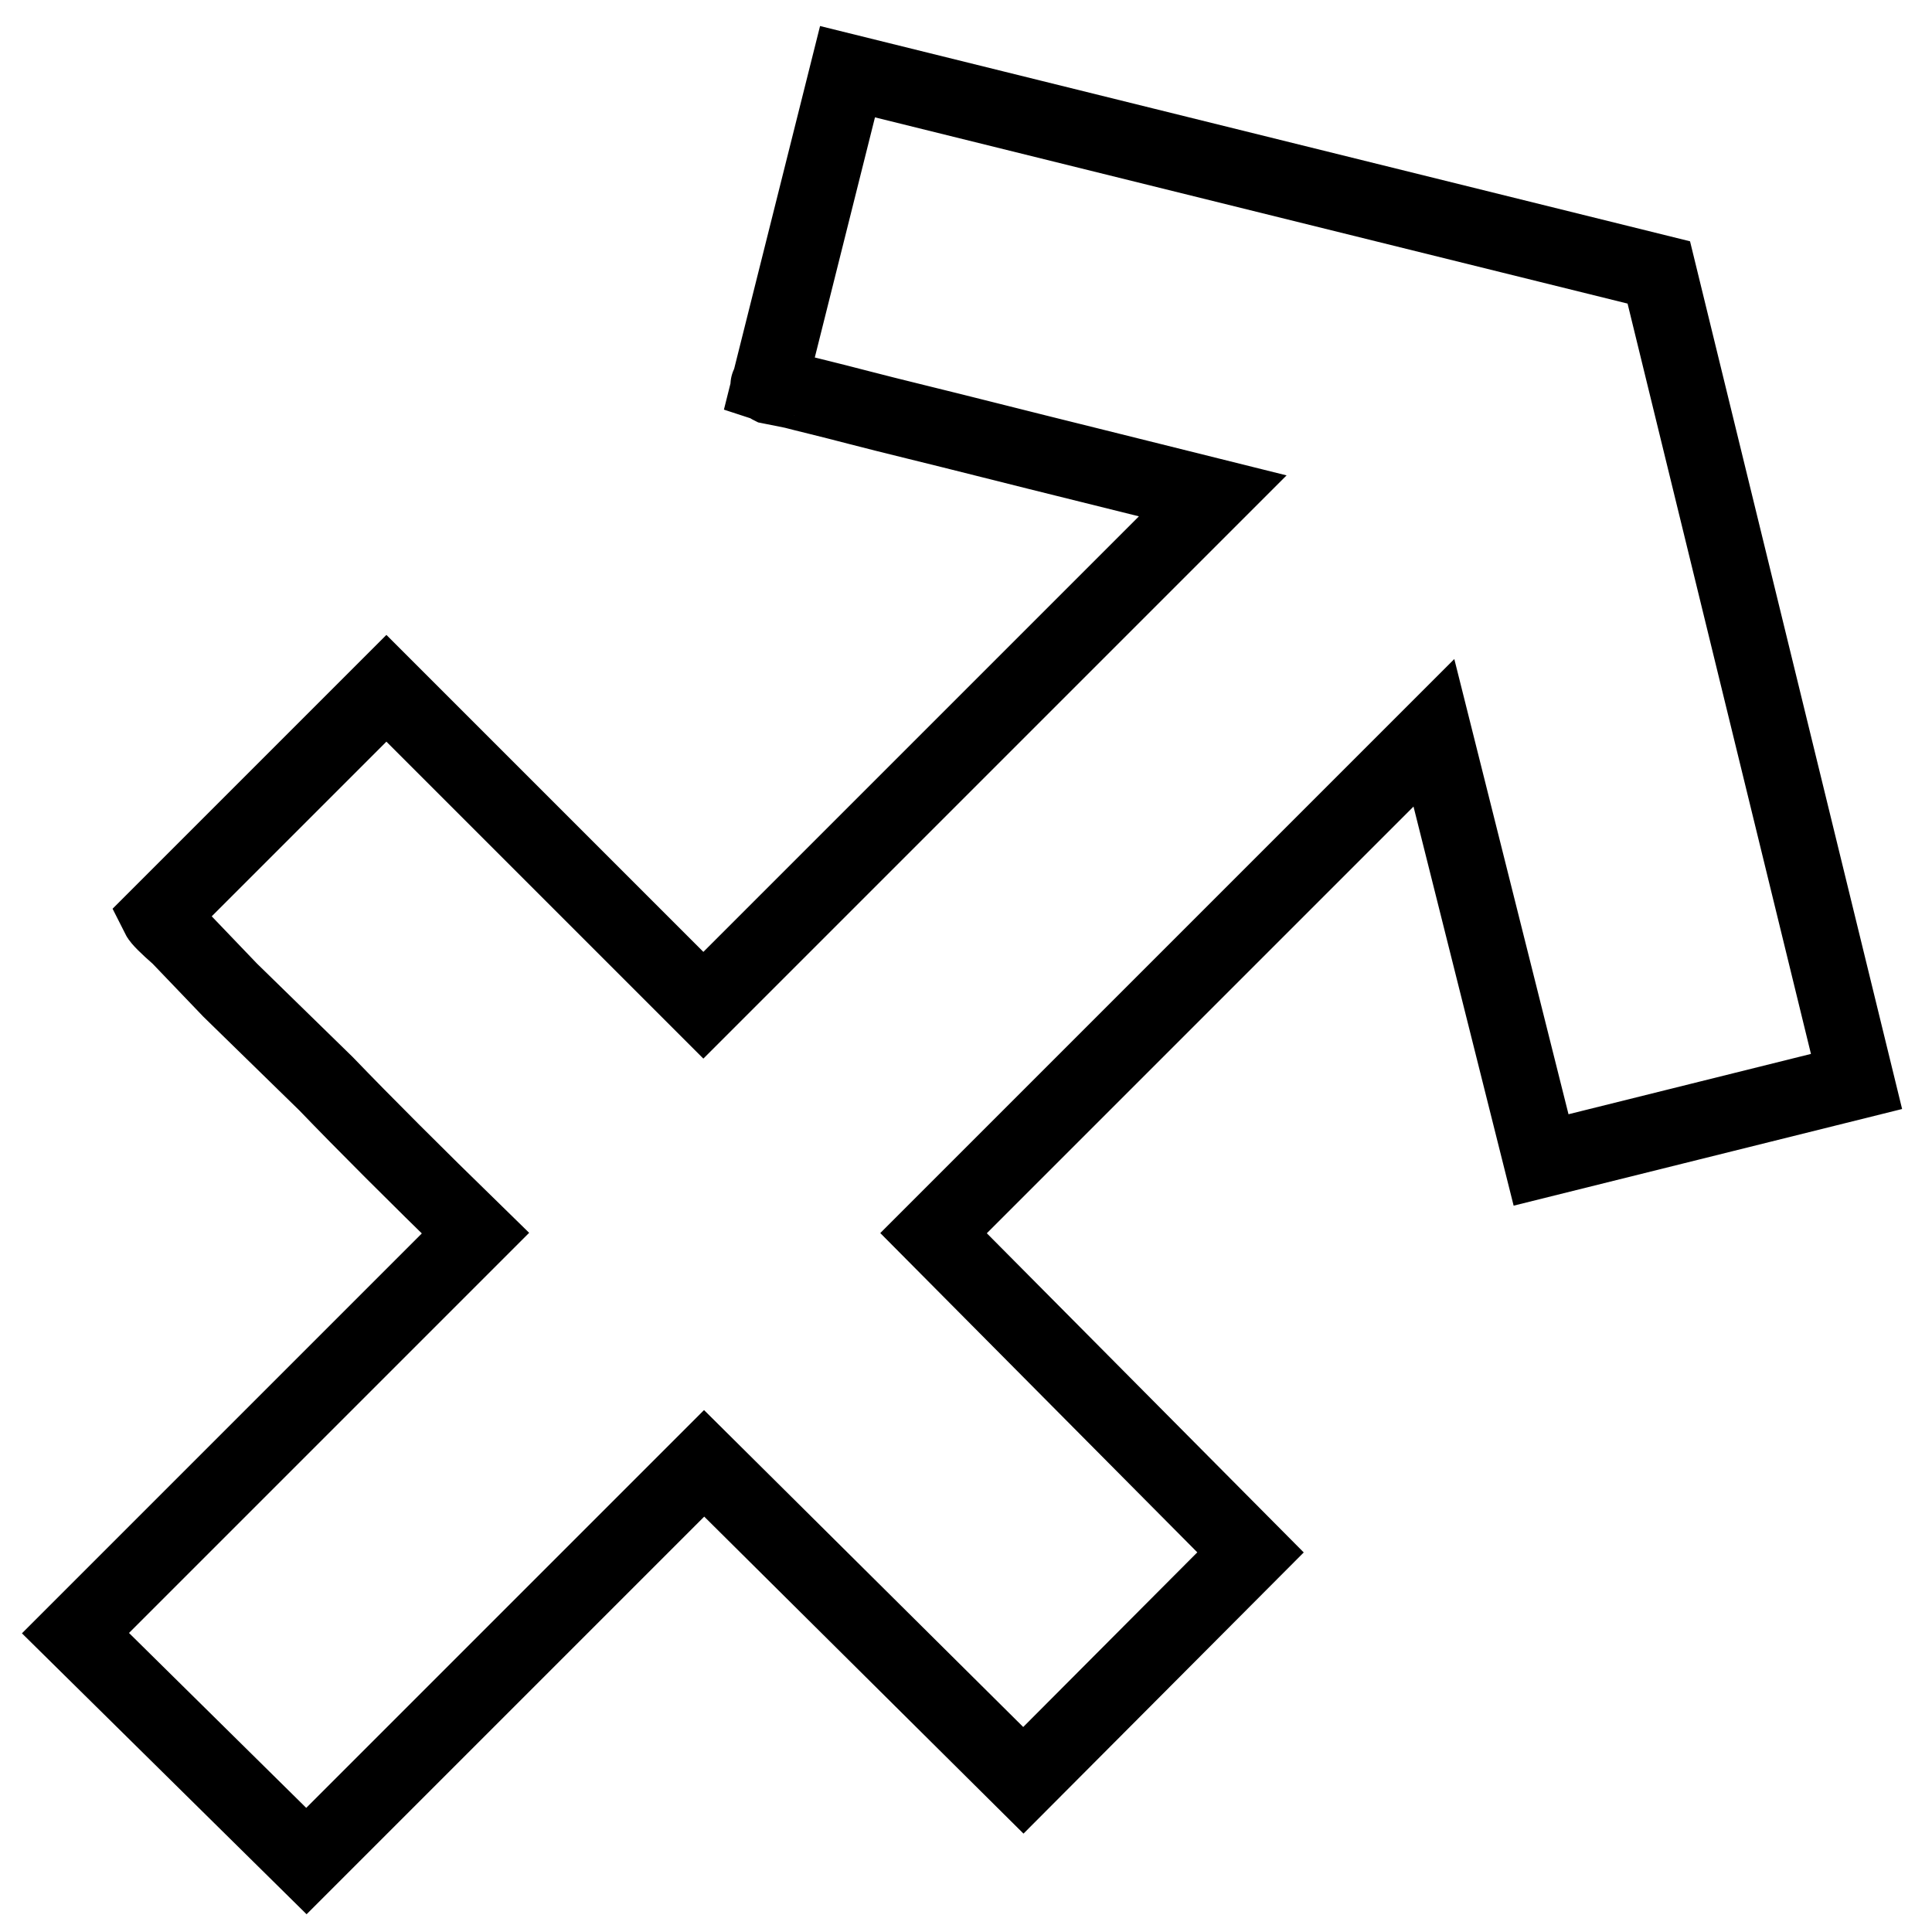
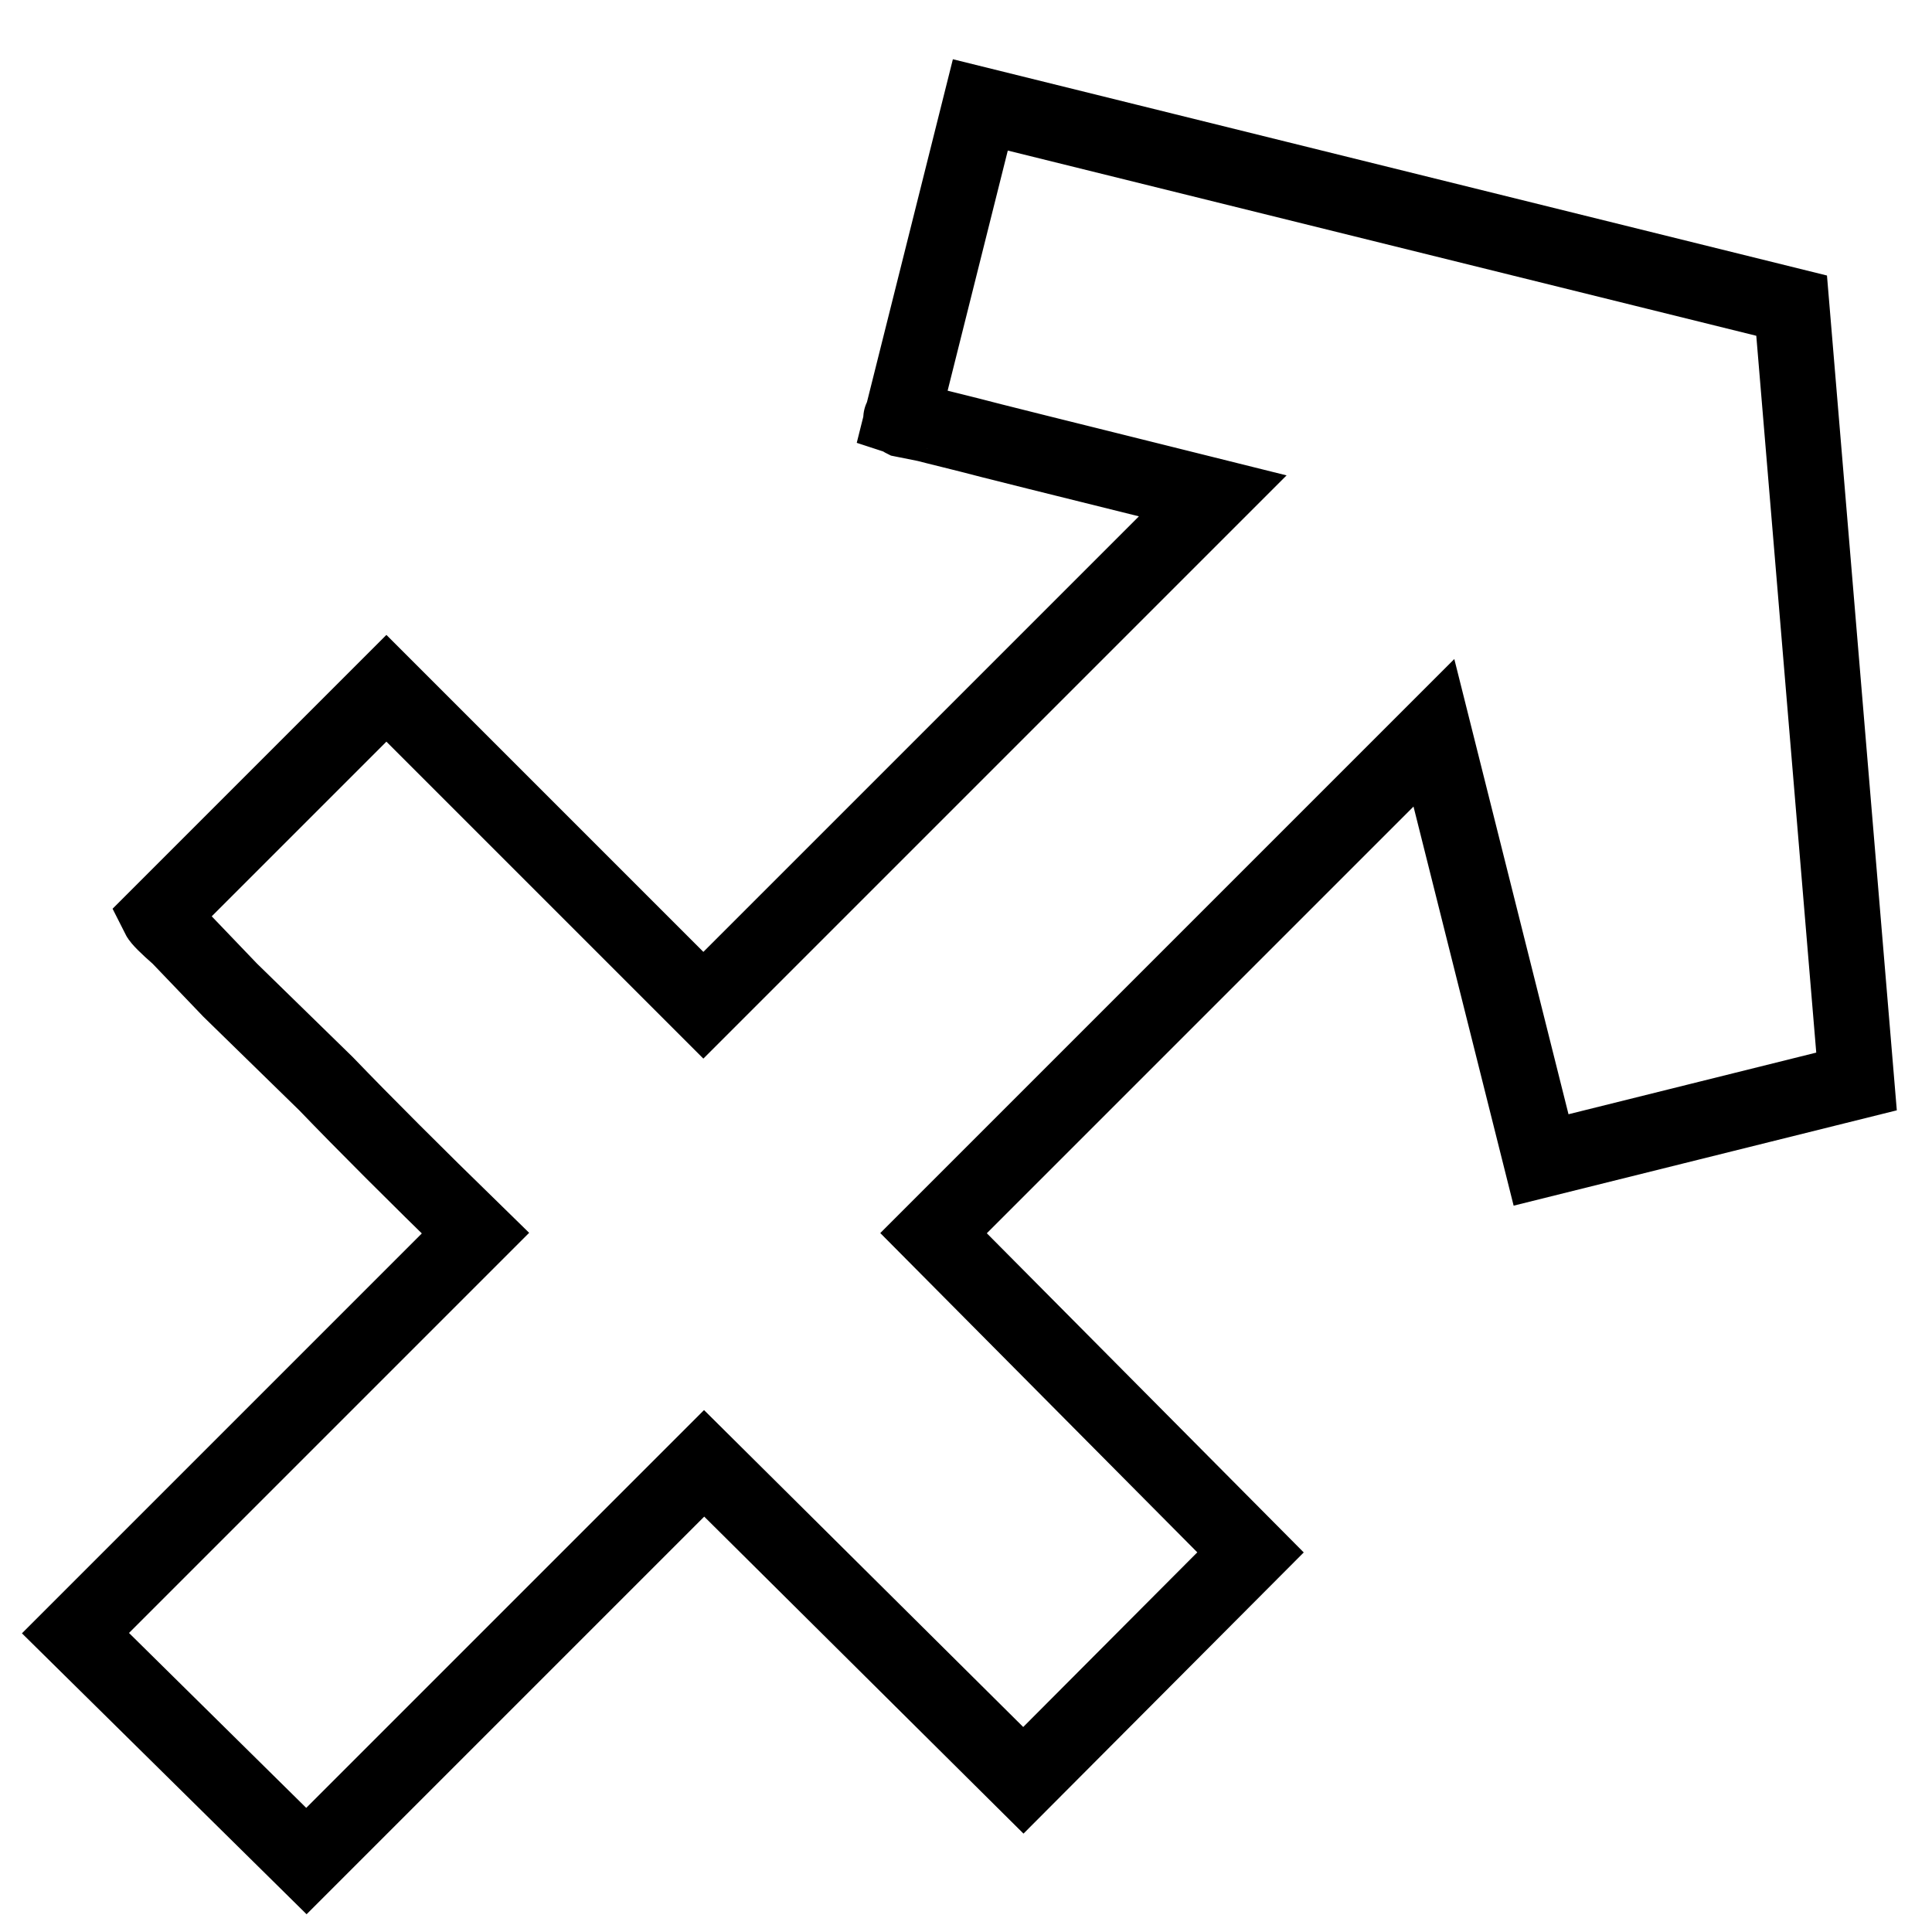
<svg xmlns="http://www.w3.org/2000/svg" version="1.1" x="0px" y="0px" viewBox="0 0 256 256" enable-background="new 0 0 256 256" xml:space="preserve">
  <g>
-     <path stroke-width="10" fill-opacity="0" stroke="#000000" d="M135.6,235.9l-42.3-42l-52.7,52.7L10,216.4l53-53c-8.1-7.9-14.7-14.5-19.8-19.8l-12.7-12.4l-6.8-7.1 c-1.6-1.4-2.5-2.3-2.7-2.7l30.2-30.2l42,42l67.5-67.5c-12-3-21.8-5.4-29.3-7.3S118,55.1,113.8,54c-4.2-1.1-7.2-1.8-8.7-2.2l-3-0.6 c-0.4-0.2-0.4-0.2-0.1-0.1c0.3,0.1,0.2,0-0.1-0.1l10.4-41.5l107.5,26.6L246,143.3l-41.8,10.4L190,97.1l-66.3,66.3l42,42.3 L135.6,235.9z" />
+     <path stroke-width="10" fill-opacity="0" stroke="#000000" d="M135.6,235.9l-42.3-42l-52.7,52.7L10,216.4l53-53c-8.1-7.9-14.7-14.5-19.8-19.8l-12.7-12.4l-6.8-7.1 c-1.6-1.4-2.5-2.3-2.7-2.7l30.2-30.2l42,42l67.5-67.5c-12-3-21.8-5.4-29.3-7.3c-4.2-1.1-7.2-1.8-8.7-2.2l-3-0.6 c-0.4-0.2-0.4-0.2-0.1-0.1c0.3,0.1,0.2,0-0.1-0.1l10.4-41.5l107.5,26.6L246,143.3l-41.8,10.4L190,97.1l-66.3,66.3l42,42.3 L135.6,235.9z" />
  </g>
</svg>